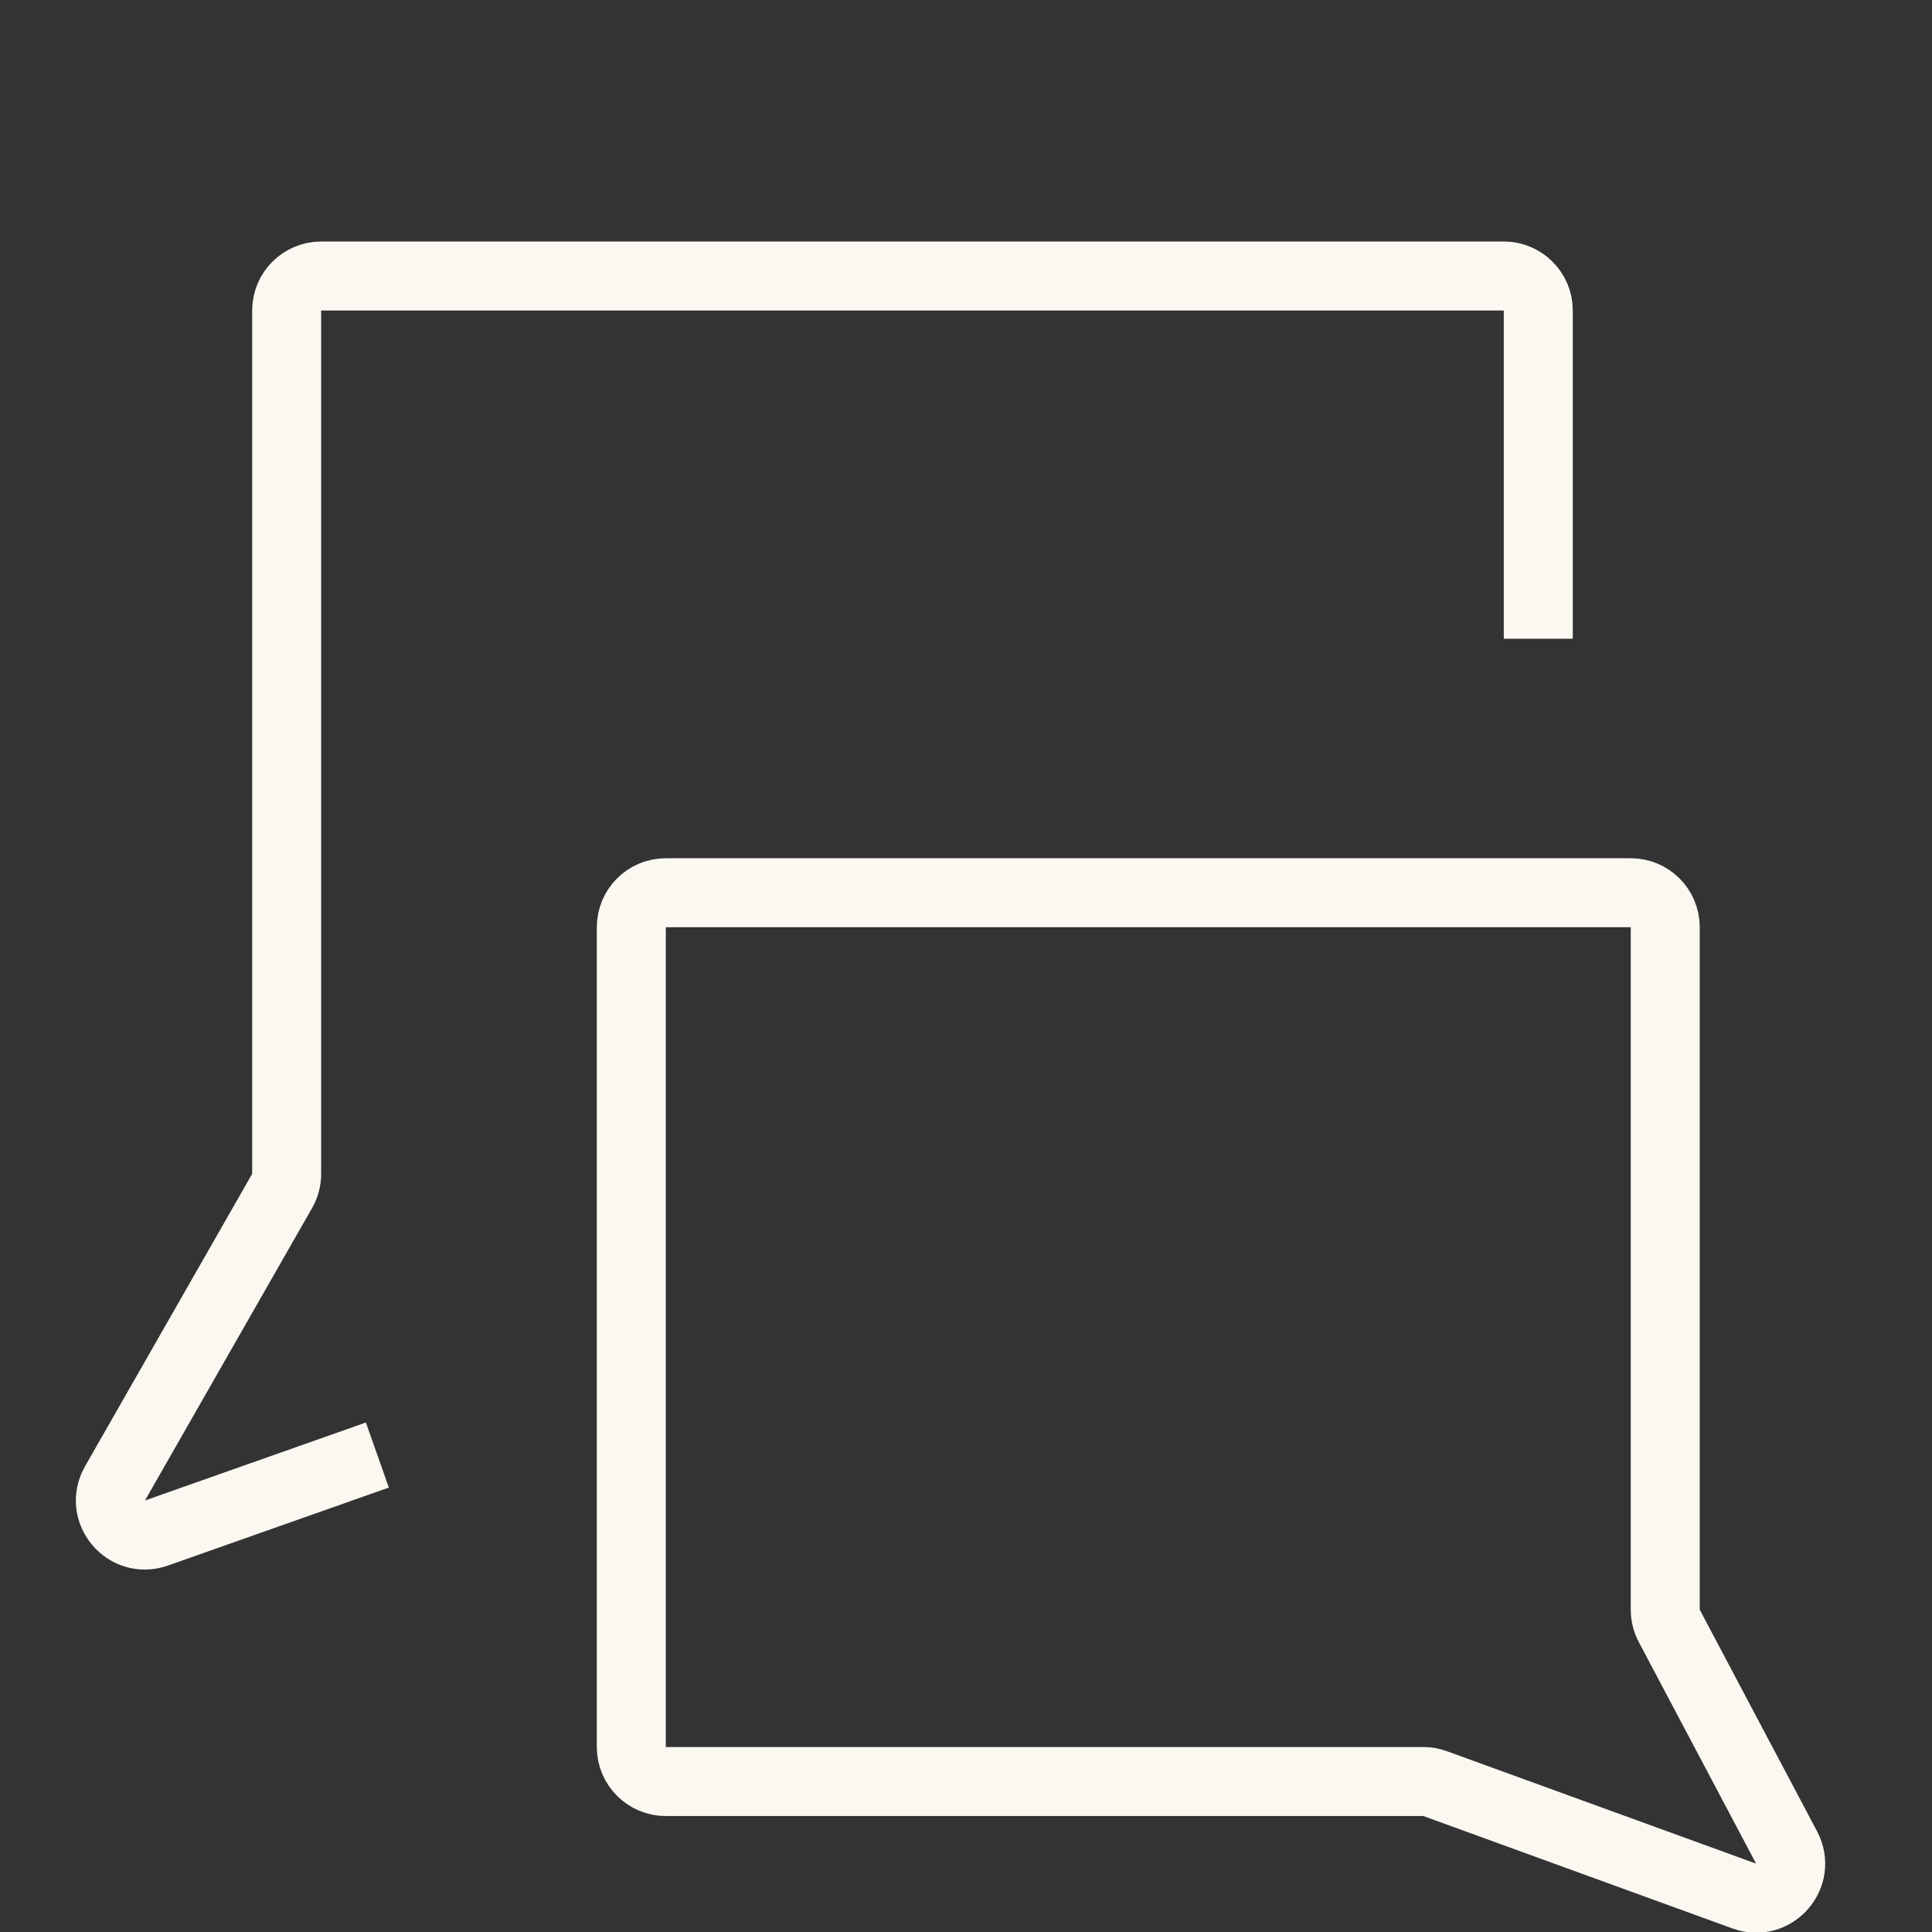
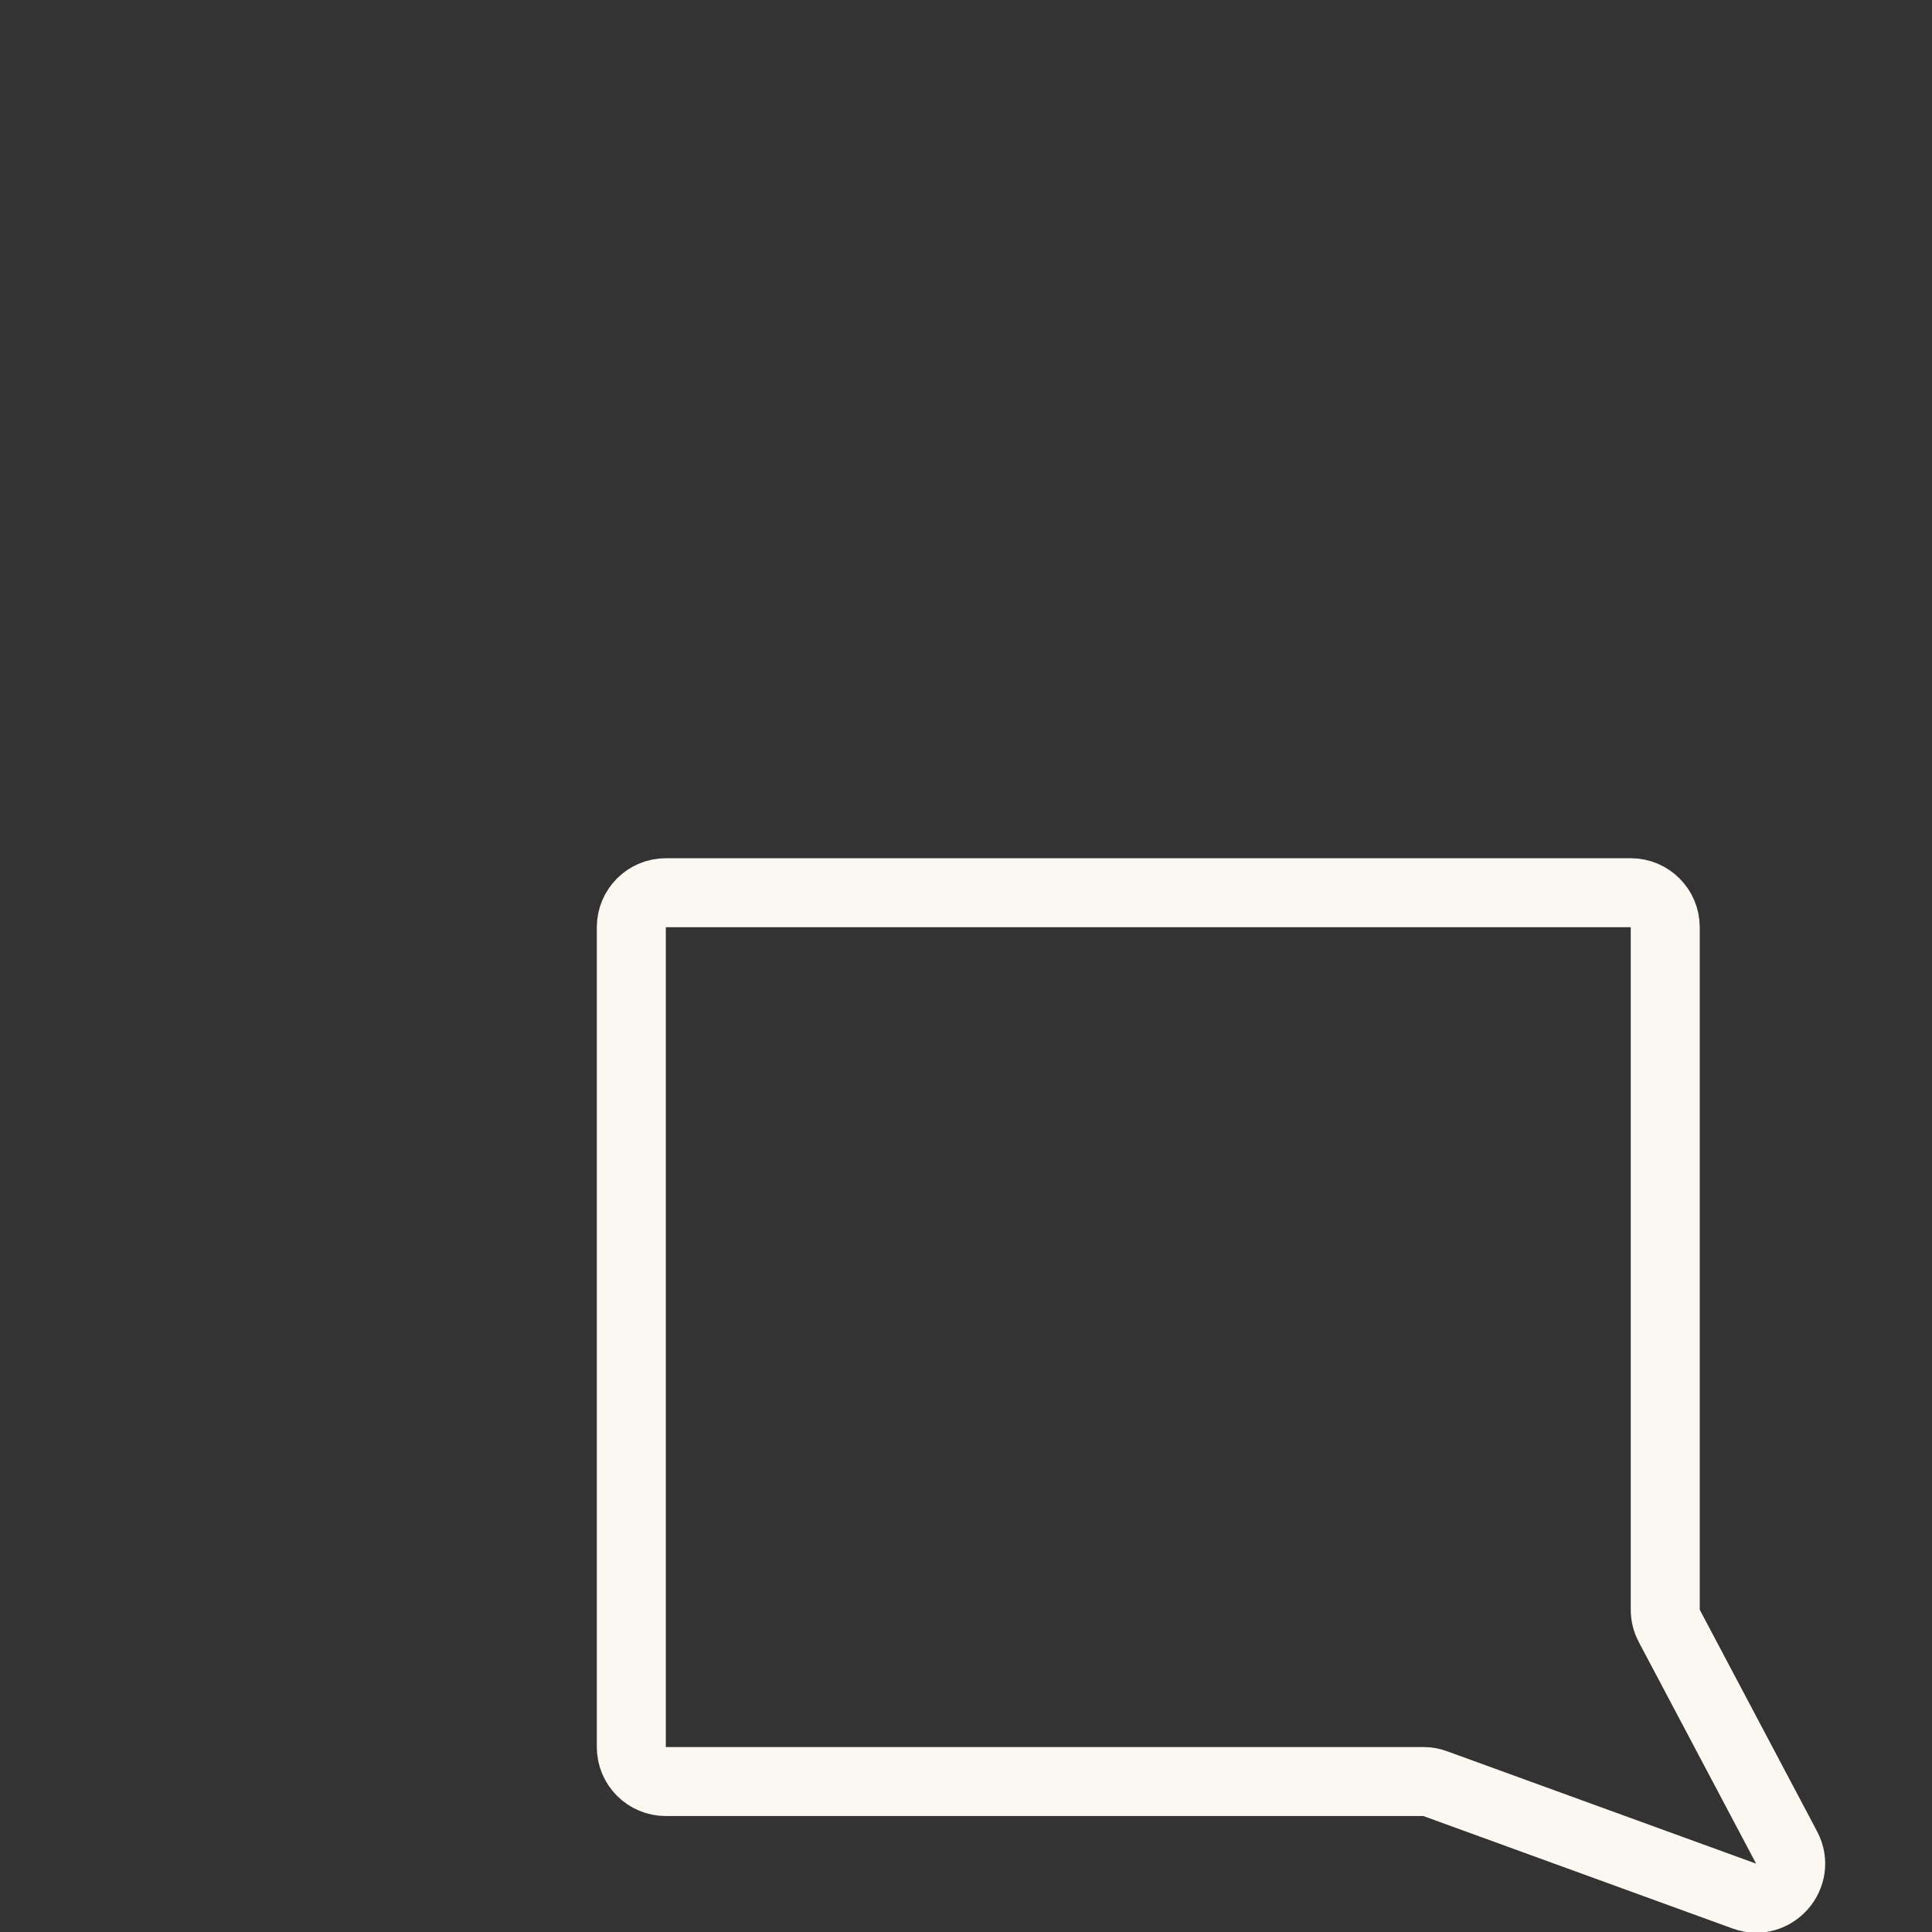
<svg xmlns="http://www.w3.org/2000/svg" width="56" height="56" viewBox="0 0 56 56" fill="none">
  <rect x="0" y="0" width="56" height="56" fill="#333333" stroke="none" />
  <g clip-path="url(#clip0_2044_30)">
-     <path d="M10.938 42.175L4.535 44.435C3.661 44.744 2.874 43.801 3.334 42.996L8.178 34.519C8.264 34.368 8.309 34.197 8.309 34.023V9C8.309 8.448 8.757 8 9.309 8H43.588C44.14 8 44.588 8.448 44.588 9V18.515" stroke="#fbf8f2" stroke-width="2" />
    <path d="M19.299 51.639H41.257C41.373 51.639 41.489 51.659 41.598 51.699L50.559 54.958C51.419 55.27 52.213 54.359 51.785 53.55L48.384 47.126C48.308 46.982 48.268 46.822 48.268 46.658V26.876C48.268 26.324 47.82 25.876 47.268 25.876H19.299C18.747 25.876 18.299 26.324 18.299 26.876V50.639C18.299 51.191 18.747 51.639 19.299 51.639Z" stroke="#fbf8f2" stroke-width="2" />
  </g>
  <defs>
    <clipPath id="clip0_2044_30">
      <rect width="56" height="56" fill="#fbf8f2" />
    </clipPath>
  </defs>
</svg>